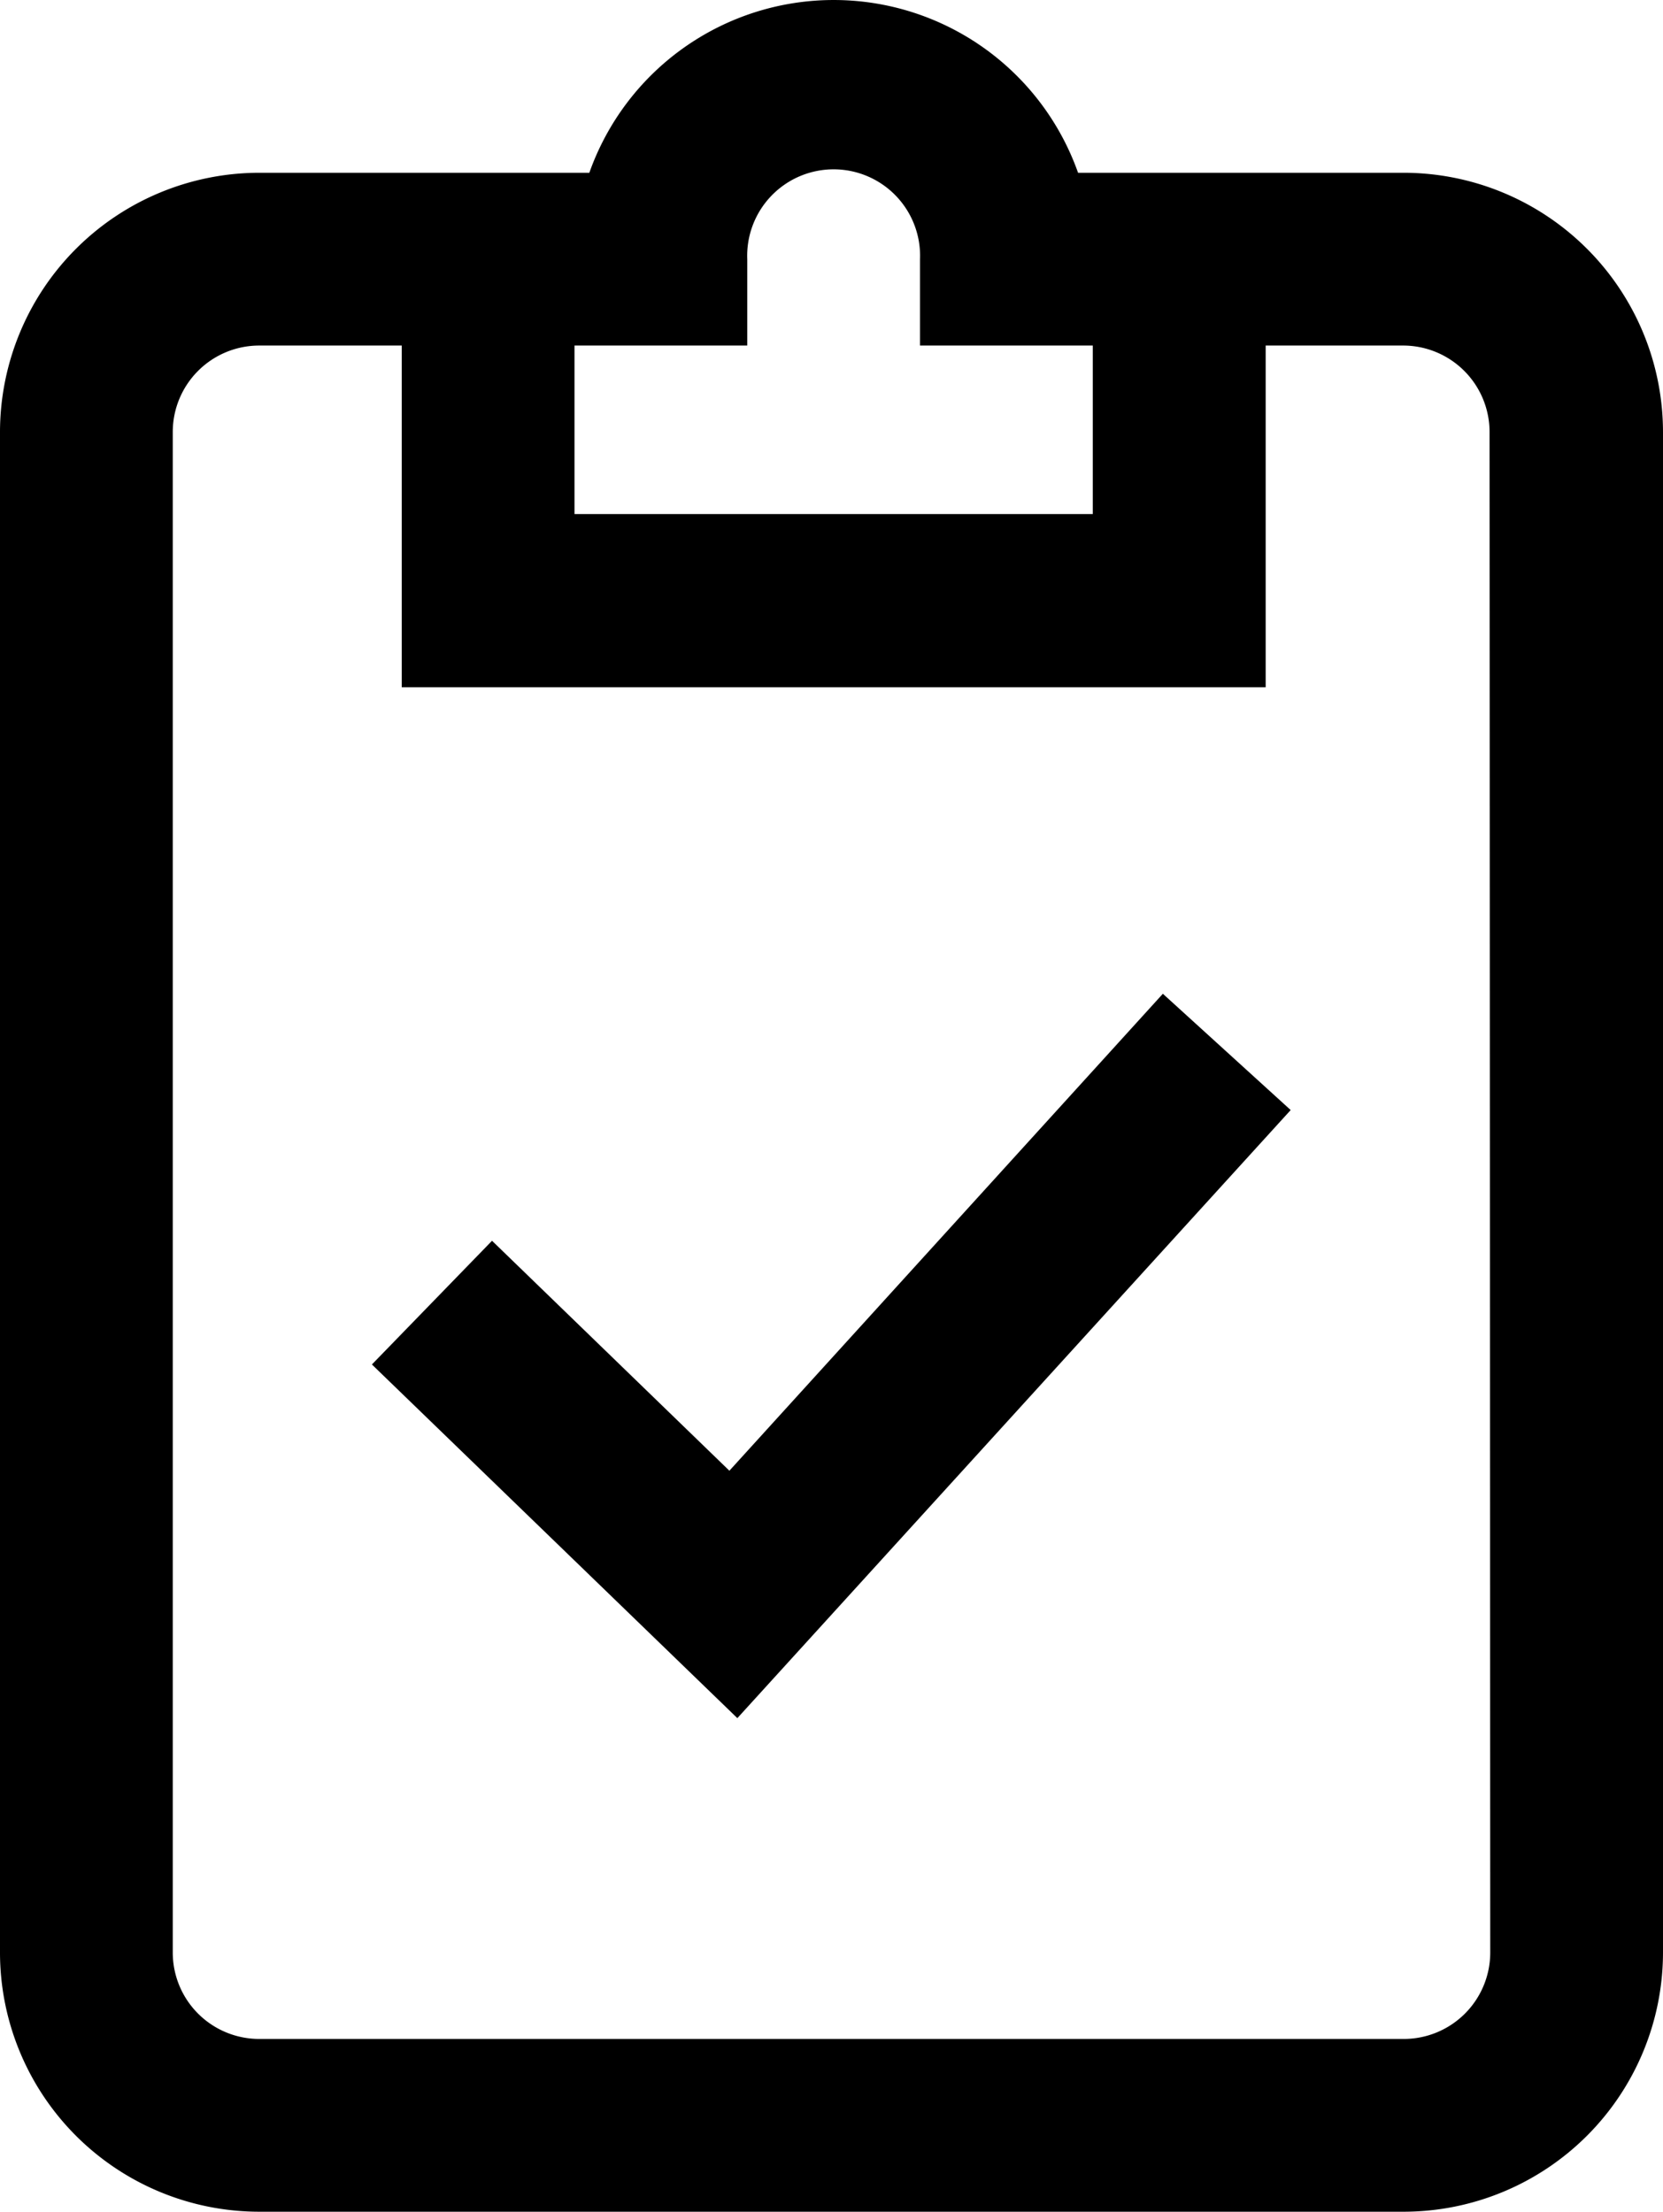
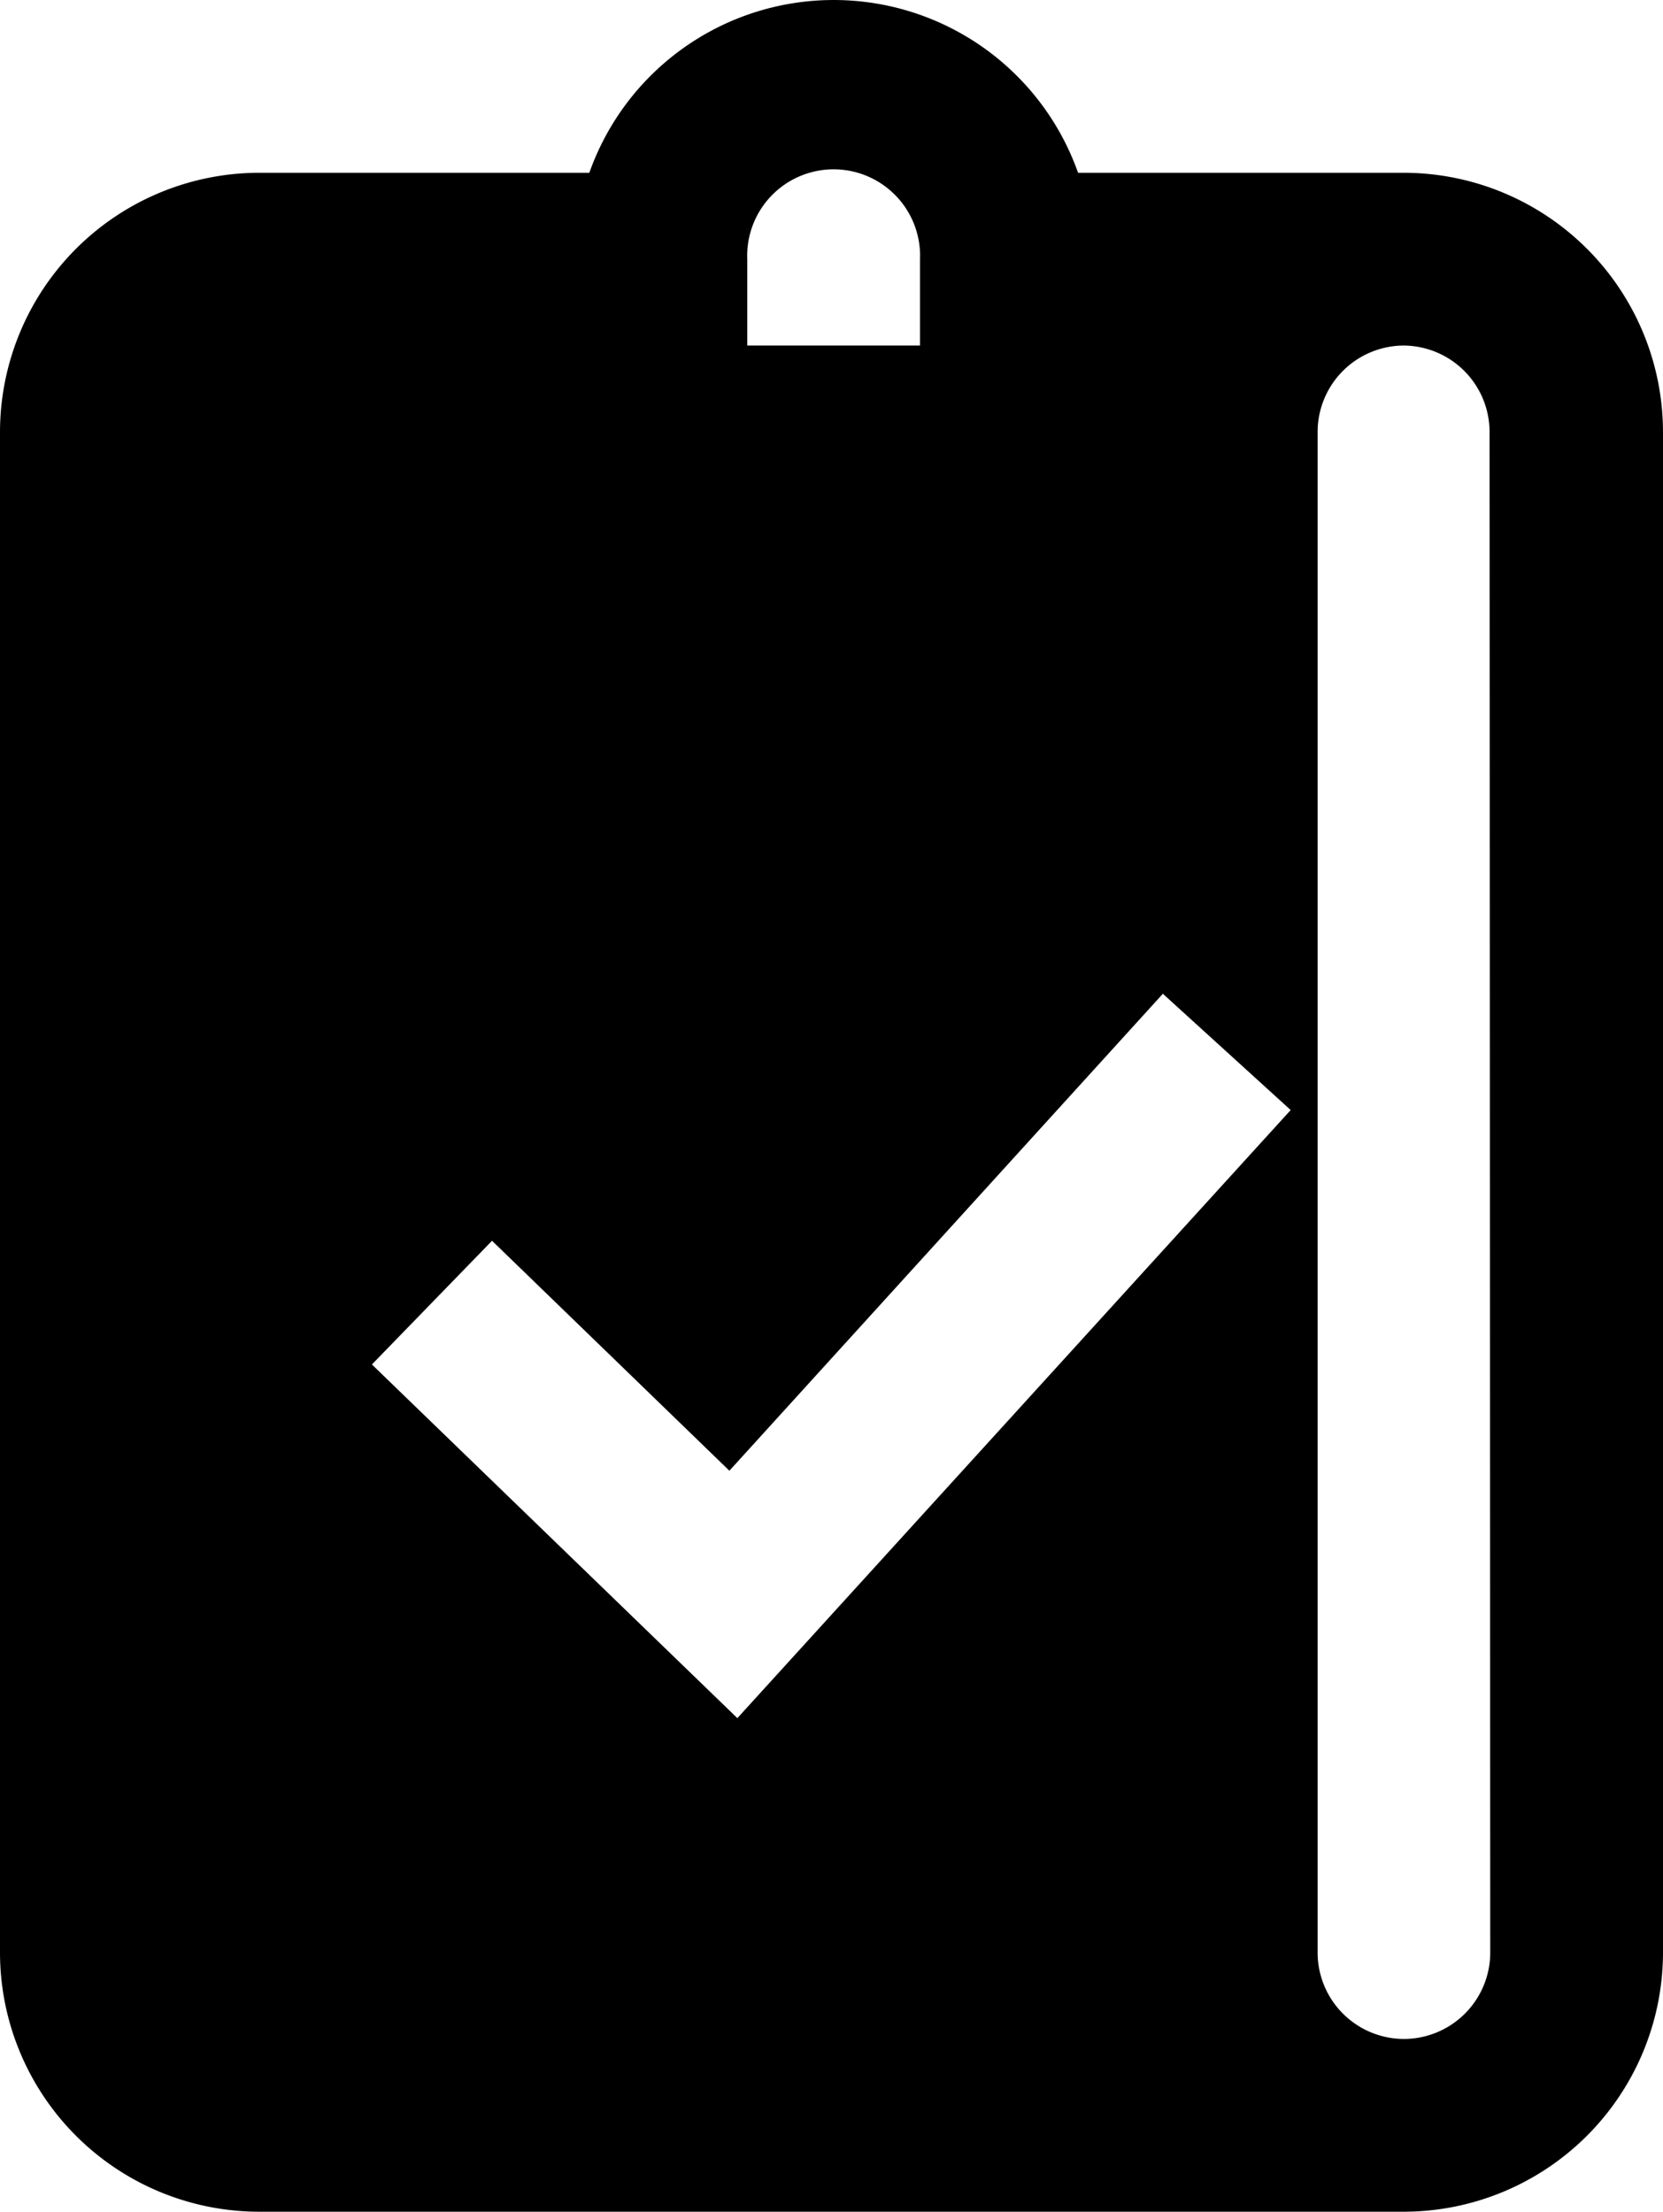
<svg xmlns="http://www.w3.org/2000/svg" viewBox="0 0 121 160.91">
  <title>Fichier 10</title>
  <g id="Calque_2" data-name="Calque 2">
    <g id="Calque_1-2" data-name="Calque 1">
-       <path d="M102.14,12.57H78.44a18.86,18.86,0,0,0-35.56,0h-24A18.88,18.88,0,0,0,0,31.43V142.06a18.87,18.87,0,0,0,18.86,18.85h83.3A18.88,18.88,0,0,0,121,142.06V31.43A18.88,18.88,0,0,0,102.14,12.57ZM54.37,25.14V18.86a6.29,6.29,0,1,1,12.57,0v6.28H79.51V37.4H41.8V25.14Zm54.06,116.92a6.29,6.29,0,0,1-6.27,6.28H18.86a6.29,6.29,0,0,1-6.29-6.28V31.43a6.29,6.29,0,0,1,6.29-6.29H29.23V50H92.09V25.14h10a6.29,6.29,0,0,1,6.29,6.29ZM84.61,72.3l9.3,8.46L53.65,125,27.06,99.27l8.74-9L53.07,107Z" />
+       <path d="M102.14,12.57H78.44a18.86,18.86,0,0,0-35.56,0h-24A18.88,18.88,0,0,0,0,31.43V142.06a18.87,18.87,0,0,0,18.86,18.85h83.3A18.88,18.88,0,0,0,121,142.06V31.43A18.88,18.88,0,0,0,102.14,12.57ZM54.37,25.14V18.86a6.29,6.29,0,1,1,12.57,0v6.28H79.51V37.4H41.8V25.14Zm54.06,116.92a6.29,6.29,0,0,1-6.27,6.28a6.29,6.29,0,0,1-6.29-6.28V31.43a6.29,6.29,0,0,1,6.29-6.29H29.23V50H92.09V25.14h10a6.29,6.29,0,0,1,6.29,6.29ZM84.61,72.3l9.3,8.46L53.65,125,27.06,99.27l8.74-9L53.07,107Z" />
    </g>
  </g>
</svg>